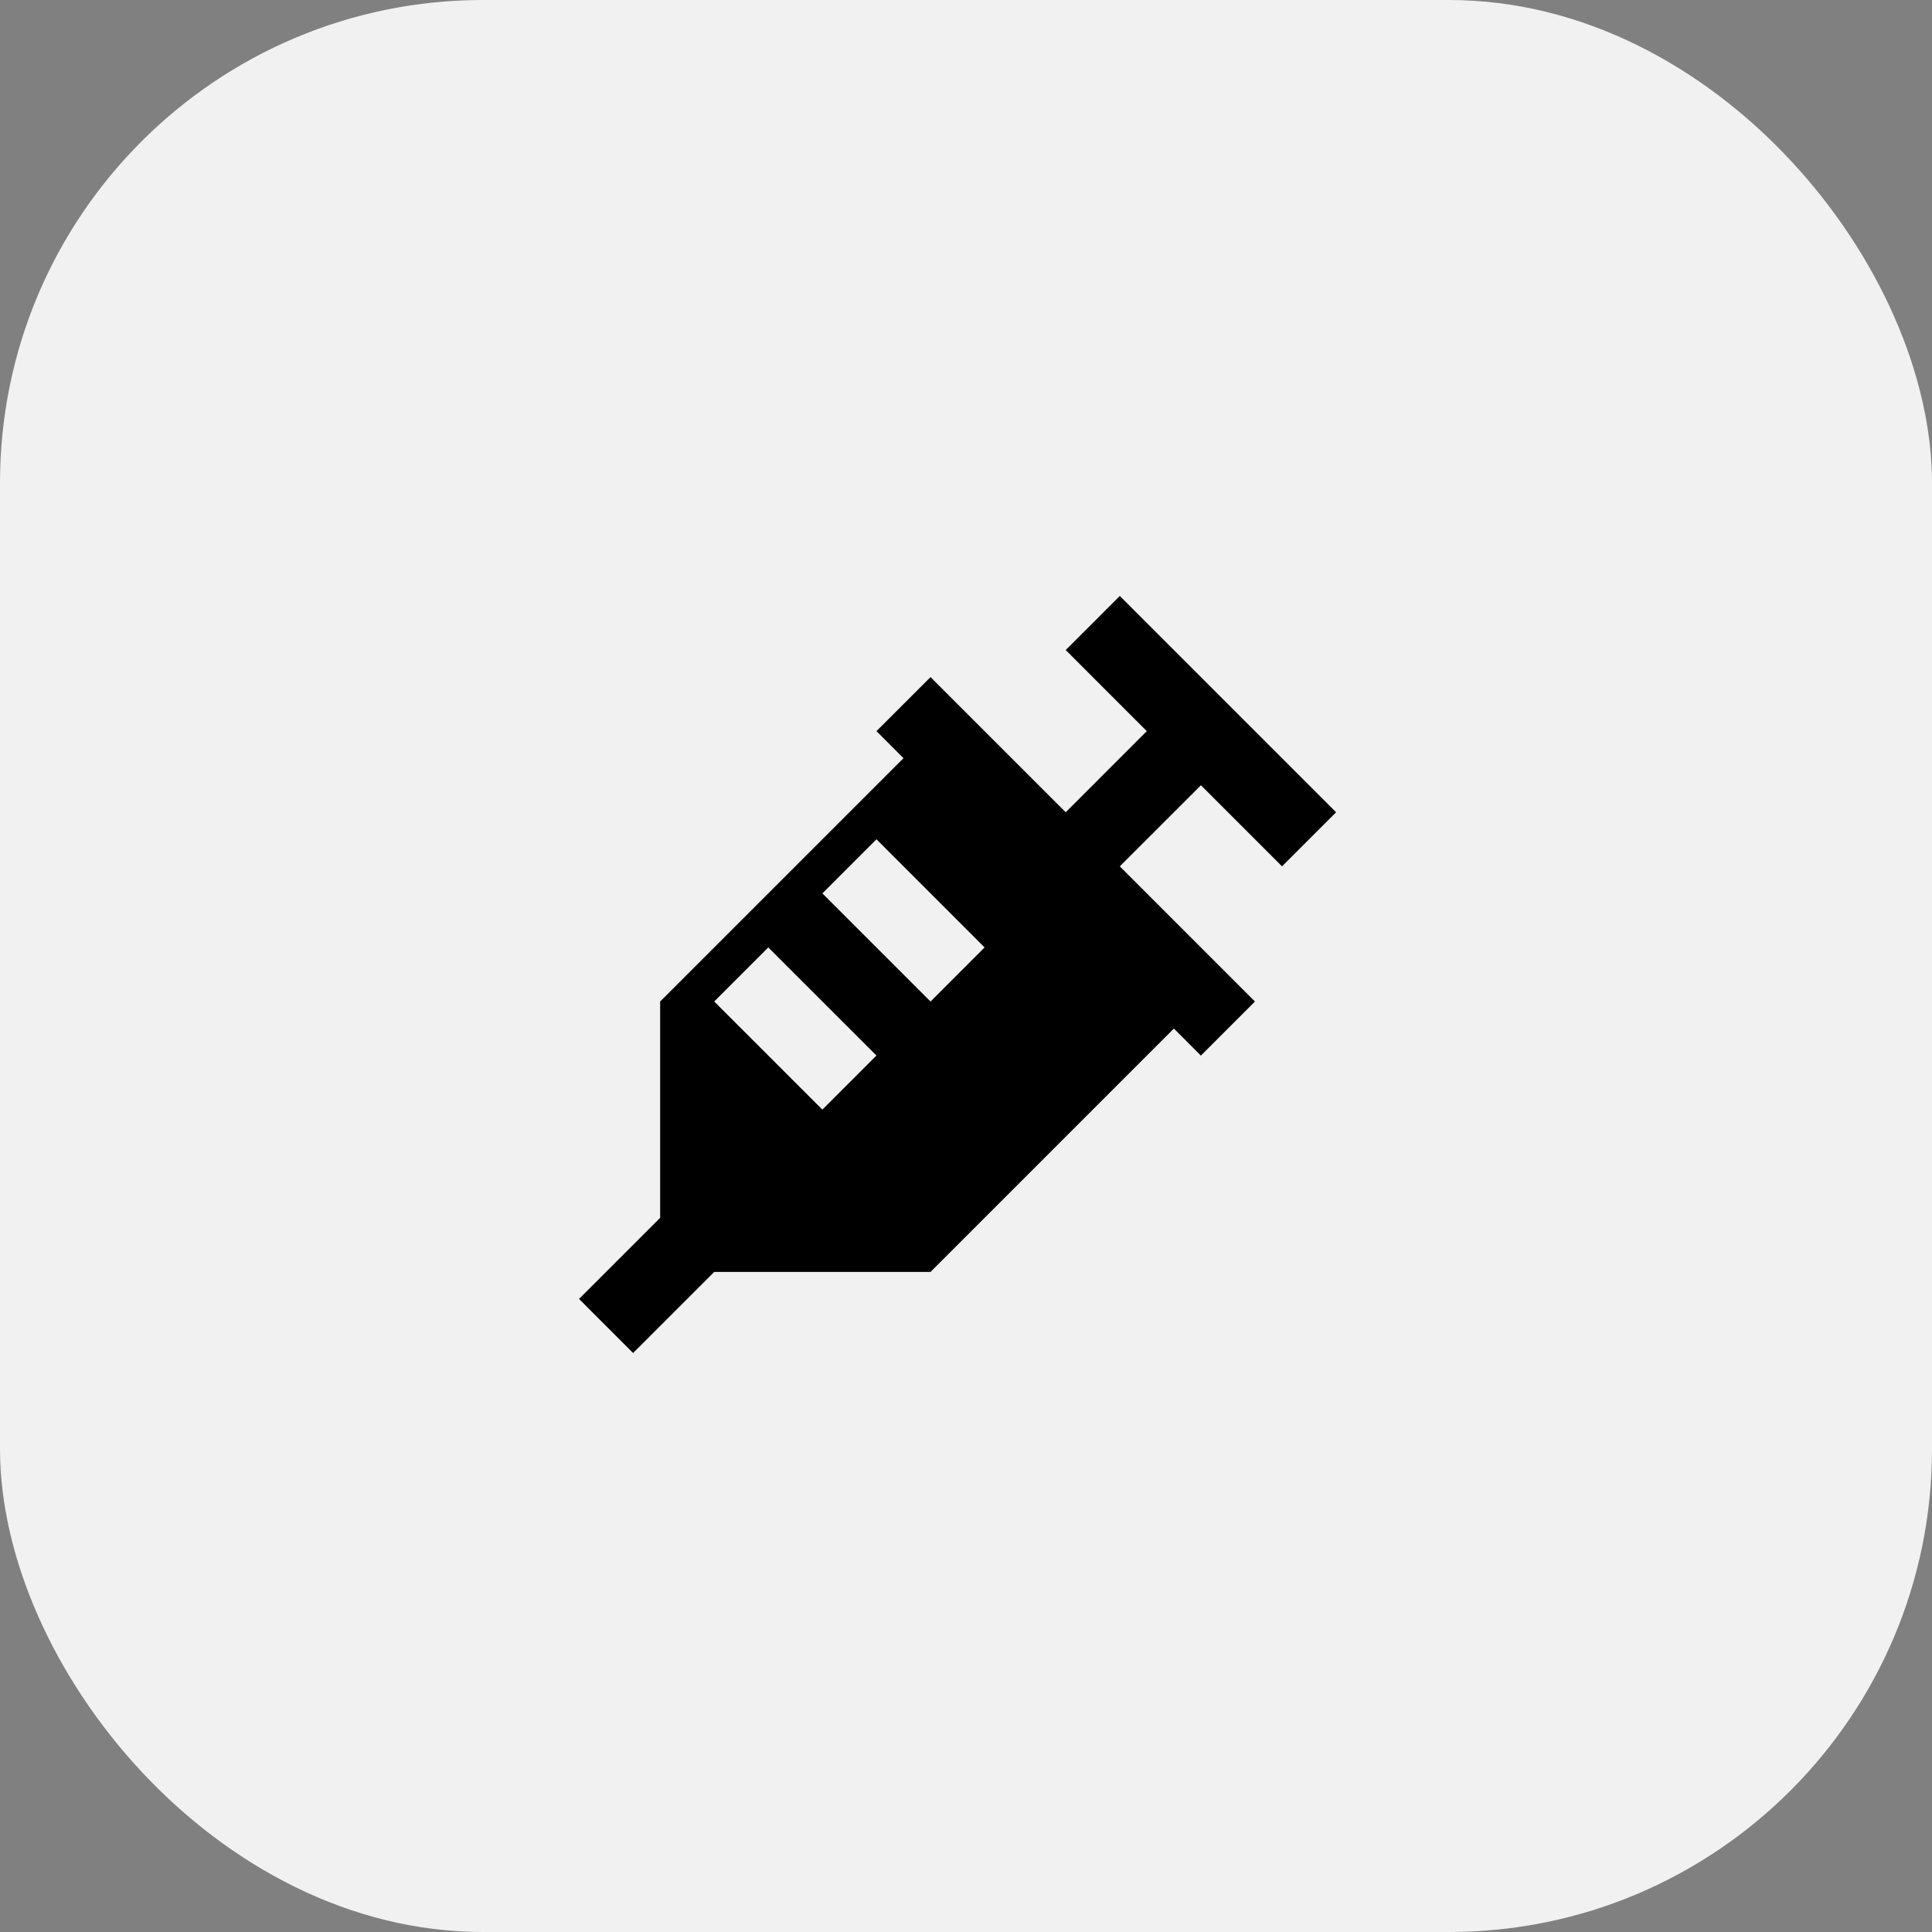
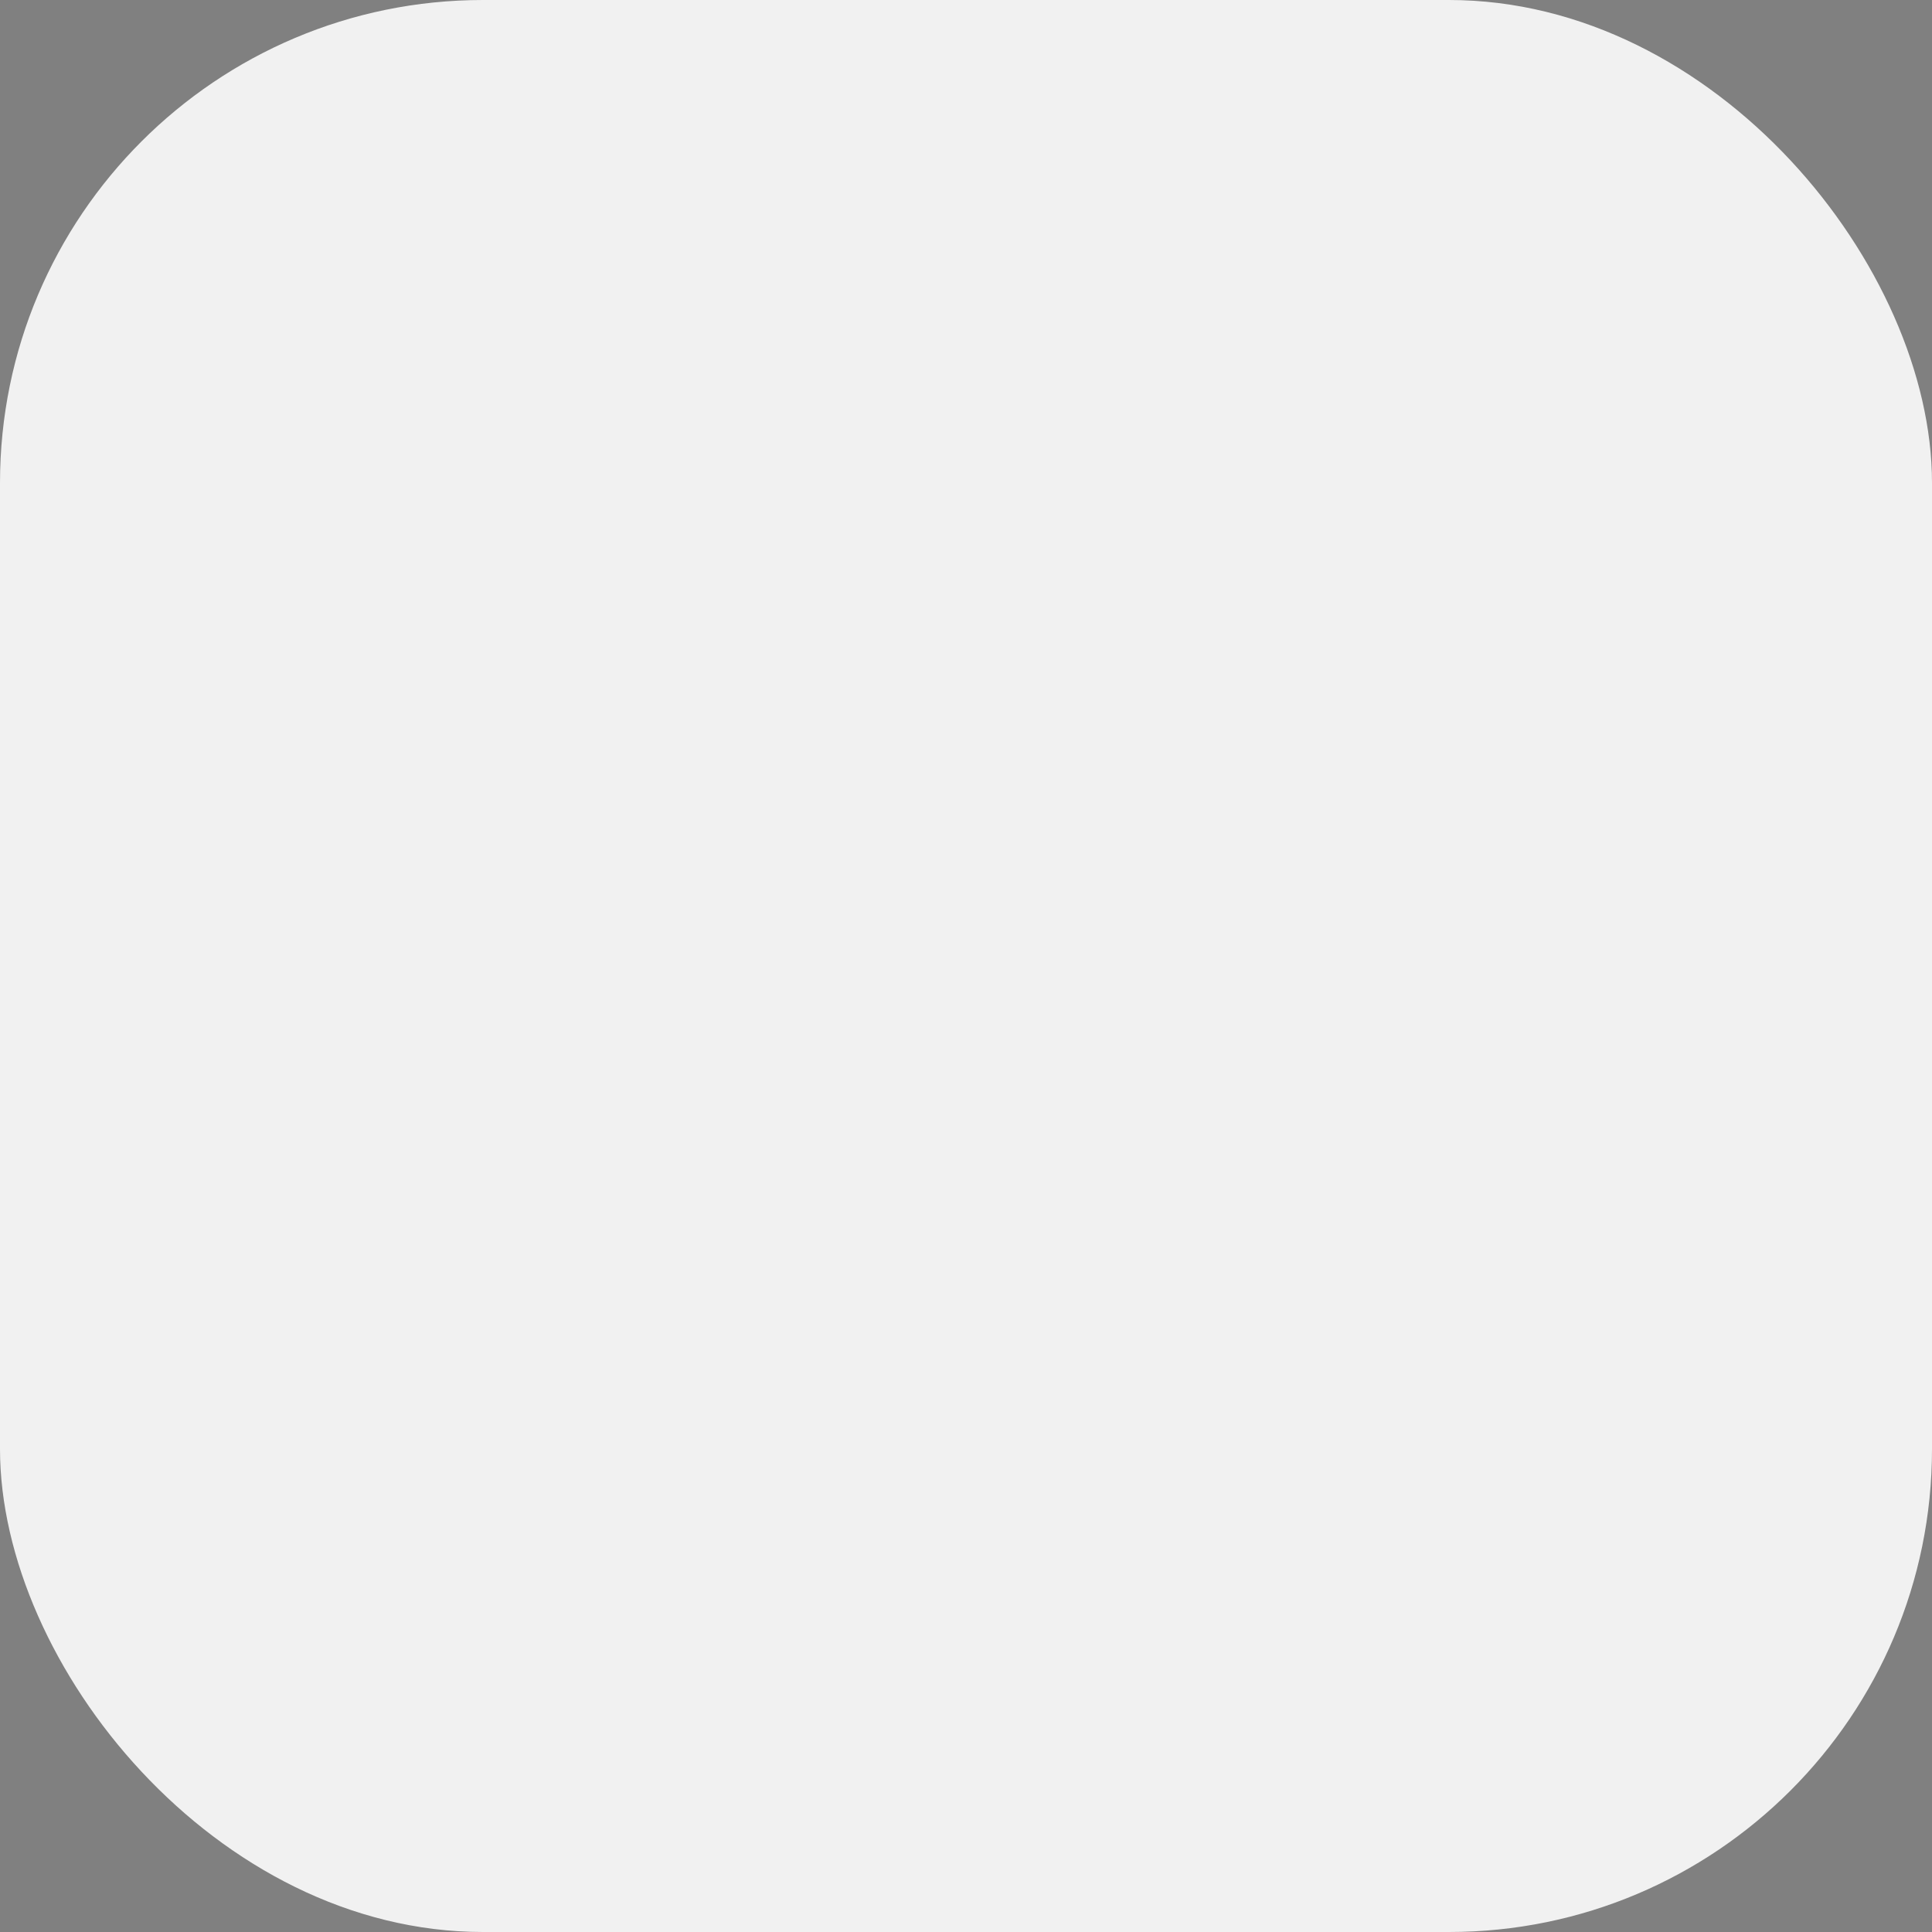
<svg xmlns="http://www.w3.org/2000/svg" width="80" height="80" viewBox="0 0 80 80" fill="none">
  <rect x="0" y="0" width="80" height="80" fill="#808080" stroke="none" />
  <rect width="80" height="80" rx="20" fill="#F1F1F1" />
-   <path d="M55.325 33.635L53.085 35.873L49.728 32.516L46.368 35.873L51.965 41.471L49.726 43.71L48.607 42.591L38.531 52.667H29.574L26.215 56.025L23.977 53.786L27.335 50.428V41.471L37.411 31.395L36.292 30.275L38.531 28.037L44.129 33.634L47.486 30.275L44.129 26.917L46.368 24.677L55.325 33.634V33.635ZM36.292 43.708L31.812 39.231L29.574 41.47L34.053 45.947L36.292 43.708ZM40.769 39.231L36.292 34.753L34.053 36.993L38.531 41.471L40.769 39.232V39.231Z" fill="black" />
</svg>